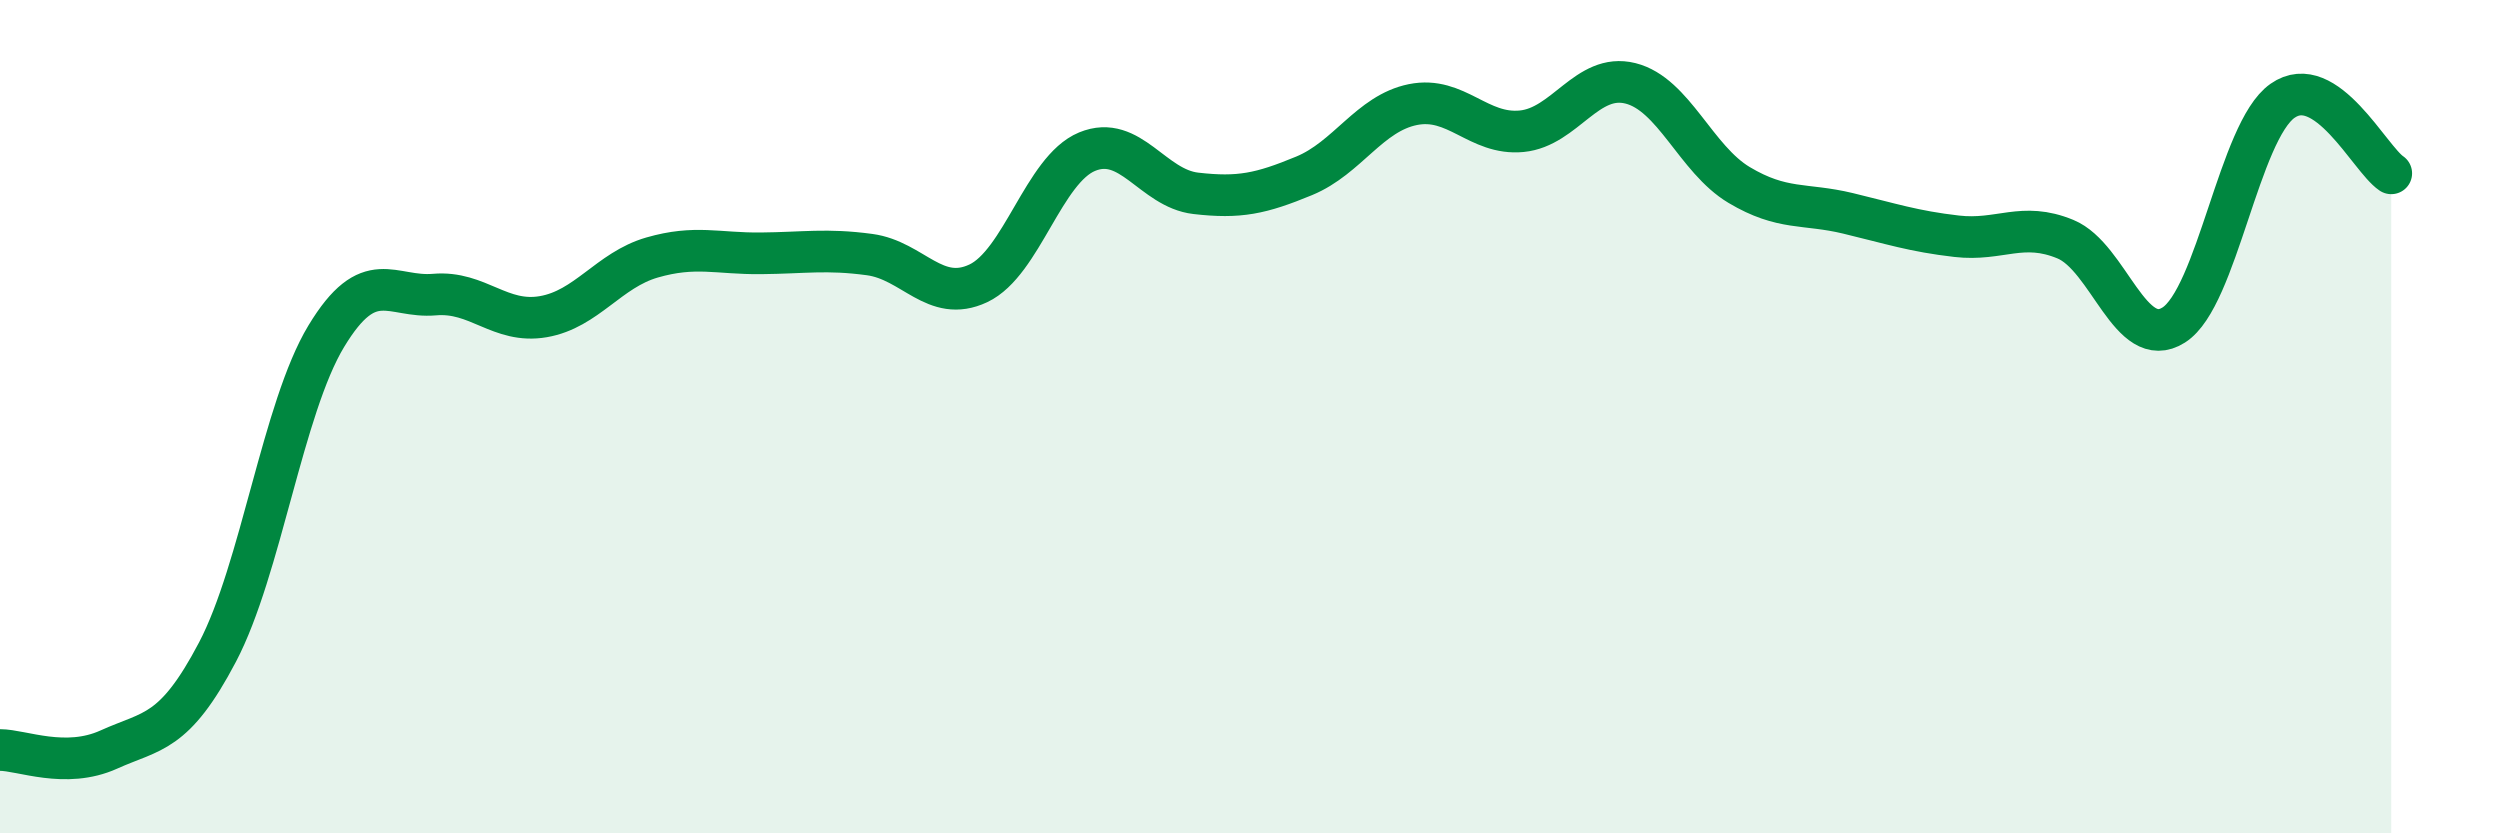
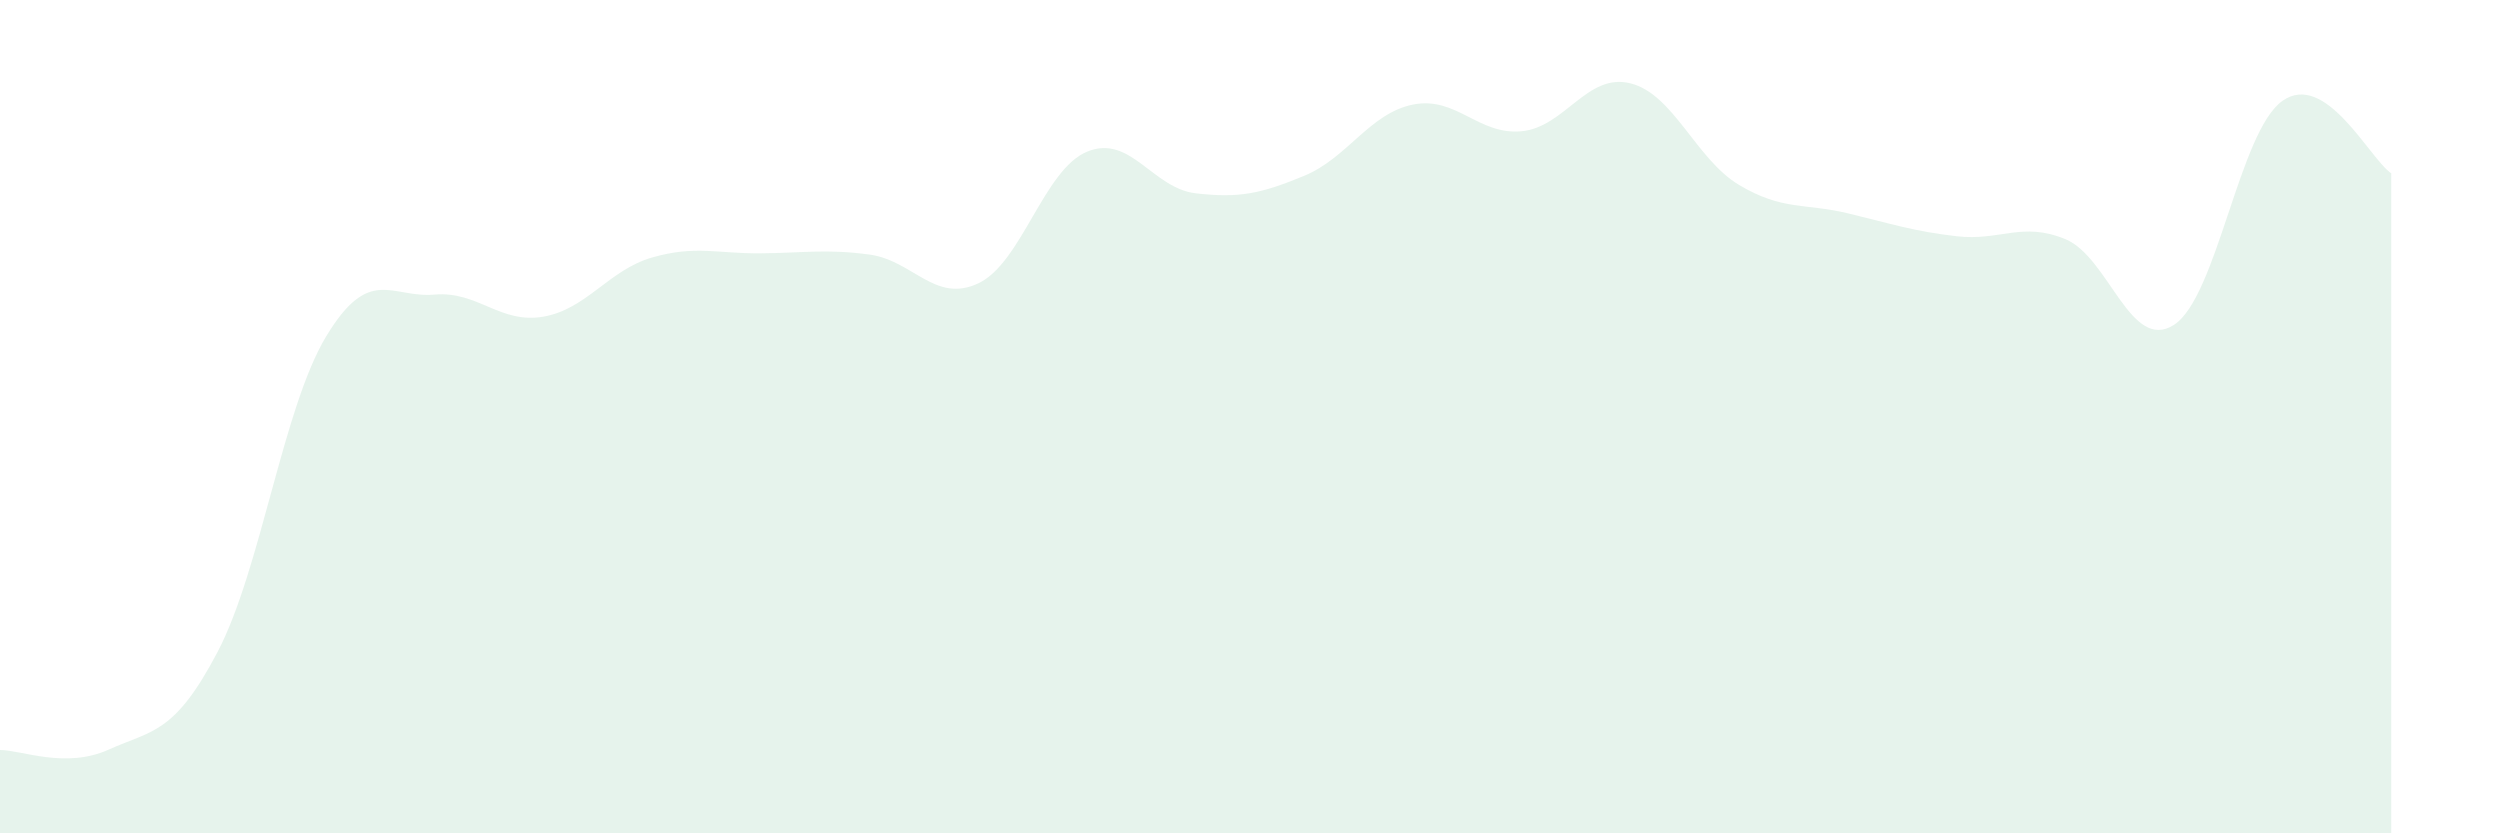
<svg xmlns="http://www.w3.org/2000/svg" width="60" height="20" viewBox="0 0 60 20">
  <path d="M 0,18 C 0.52,18 1.57,18.46 2.61,17.99 C 3.65,17.52 4.18,17.63 5.22,15.65 C 6.26,13.67 6.79,9.79 7.83,8.07 C 8.87,6.35 9.39,7.16 10.43,7.07 C 11.47,6.98 12,7.78 13.04,7.6 C 14.08,7.42 14.61,6.48 15.65,6.18 C 16.69,5.88 17.22,6.09 18.26,6.08 C 19.3,6.07 19.83,5.97 20.87,6.11 C 21.91,6.25 22.44,7.29 23.48,6.8 C 24.52,6.31 25.05,4.07 26.09,3.64 C 27.13,3.21 27.66,4.52 28.7,4.64 C 29.74,4.76 30.26,4.65 31.3,4.22 C 32.34,3.79 32.87,2.72 33.91,2.51 C 34.95,2.3 35.48,3.25 36.52,3.15 C 37.56,3.05 38.09,1.74 39.13,2 C 40.17,2.26 40.7,3.82 41.74,4.44 C 42.78,5.06 43.31,4.87 44.35,5.12 C 45.39,5.37 45.92,5.55 46.96,5.67 C 48,5.79 48.53,5.31 49.57,5.74 C 50.61,6.17 51.13,8.46 52.17,7.8 C 53.21,7.14 53.74,3.15 54.78,2.42 C 55.82,1.69 56.87,3.81 57.39,4.16L57.39 20L0 20Z" fill="#008740" opacity="0.1" stroke-linecap="round" stroke-linejoin="round" />
-   <path d="M 0,18 C 0.52,18 1.57,18.46 2.61,17.99 C 3.65,17.52 4.18,17.63 5.22,15.65 C 6.26,13.67 6.79,9.79 7.83,8.07 C 8.87,6.35 9.39,7.16 10.43,7.07 C 11.47,6.98 12,7.78 13.04,7.6 C 14.08,7.42 14.61,6.48 15.65,6.18 C 16.69,5.88 17.22,6.09 18.26,6.08 C 19.3,6.07 19.83,5.97 20.87,6.11 C 21.91,6.25 22.44,7.29 23.48,6.8 C 24.52,6.31 25.05,4.07 26.09,3.64 C 27.13,3.21 27.66,4.52 28.7,4.64 C 29.74,4.76 30.26,4.65 31.3,4.22 C 32.34,3.79 32.87,2.72 33.91,2.51 C 34.95,2.3 35.48,3.25 36.52,3.15 C 37.56,3.05 38.09,1.74 39.13,2 C 40.17,2.26 40.7,3.82 41.74,4.44 C 42.78,5.06 43.31,4.87 44.35,5.12 C 45.39,5.37 45.92,5.55 46.96,5.67 C 48,5.79 48.53,5.31 49.57,5.74 C 50.61,6.17 51.13,8.46 52.17,7.8 C 53.21,7.14 53.74,3.15 54.78,2.42 C 55.82,1.69 56.87,3.81 57.39,4.16" stroke="#008740" stroke-width="1" fill="none" stroke-linecap="round" stroke-linejoin="round" />
</svg>